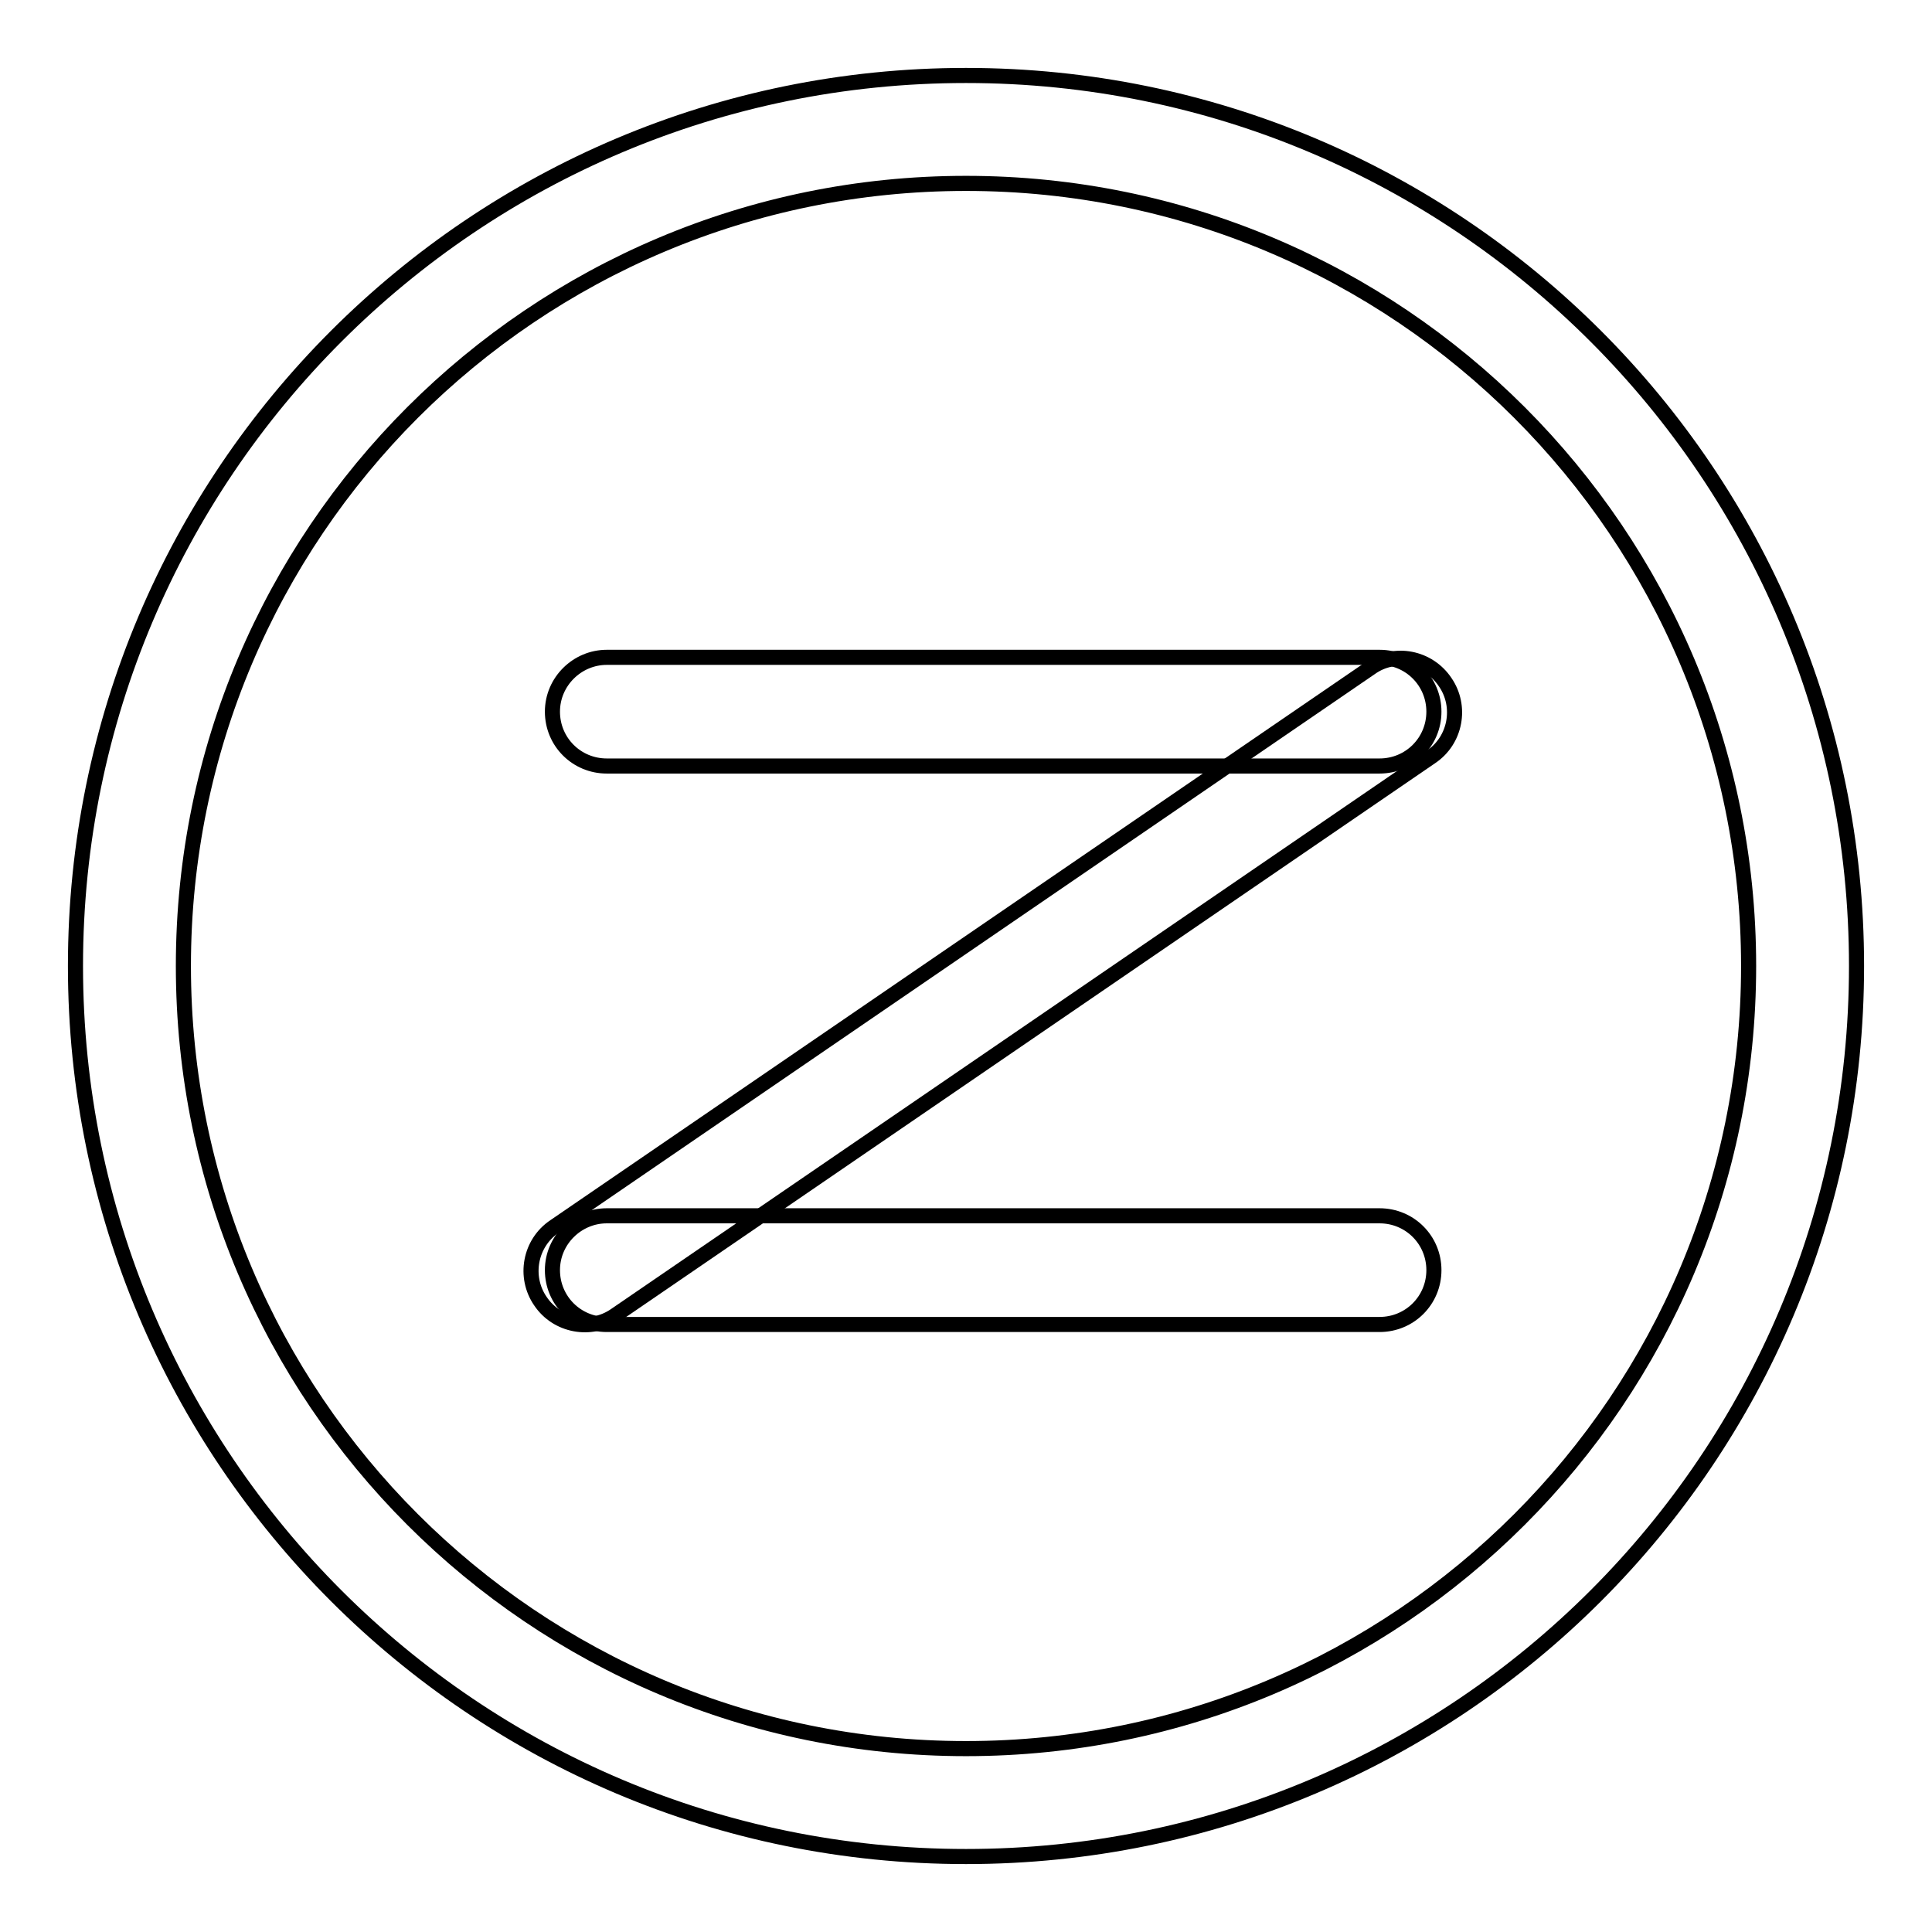
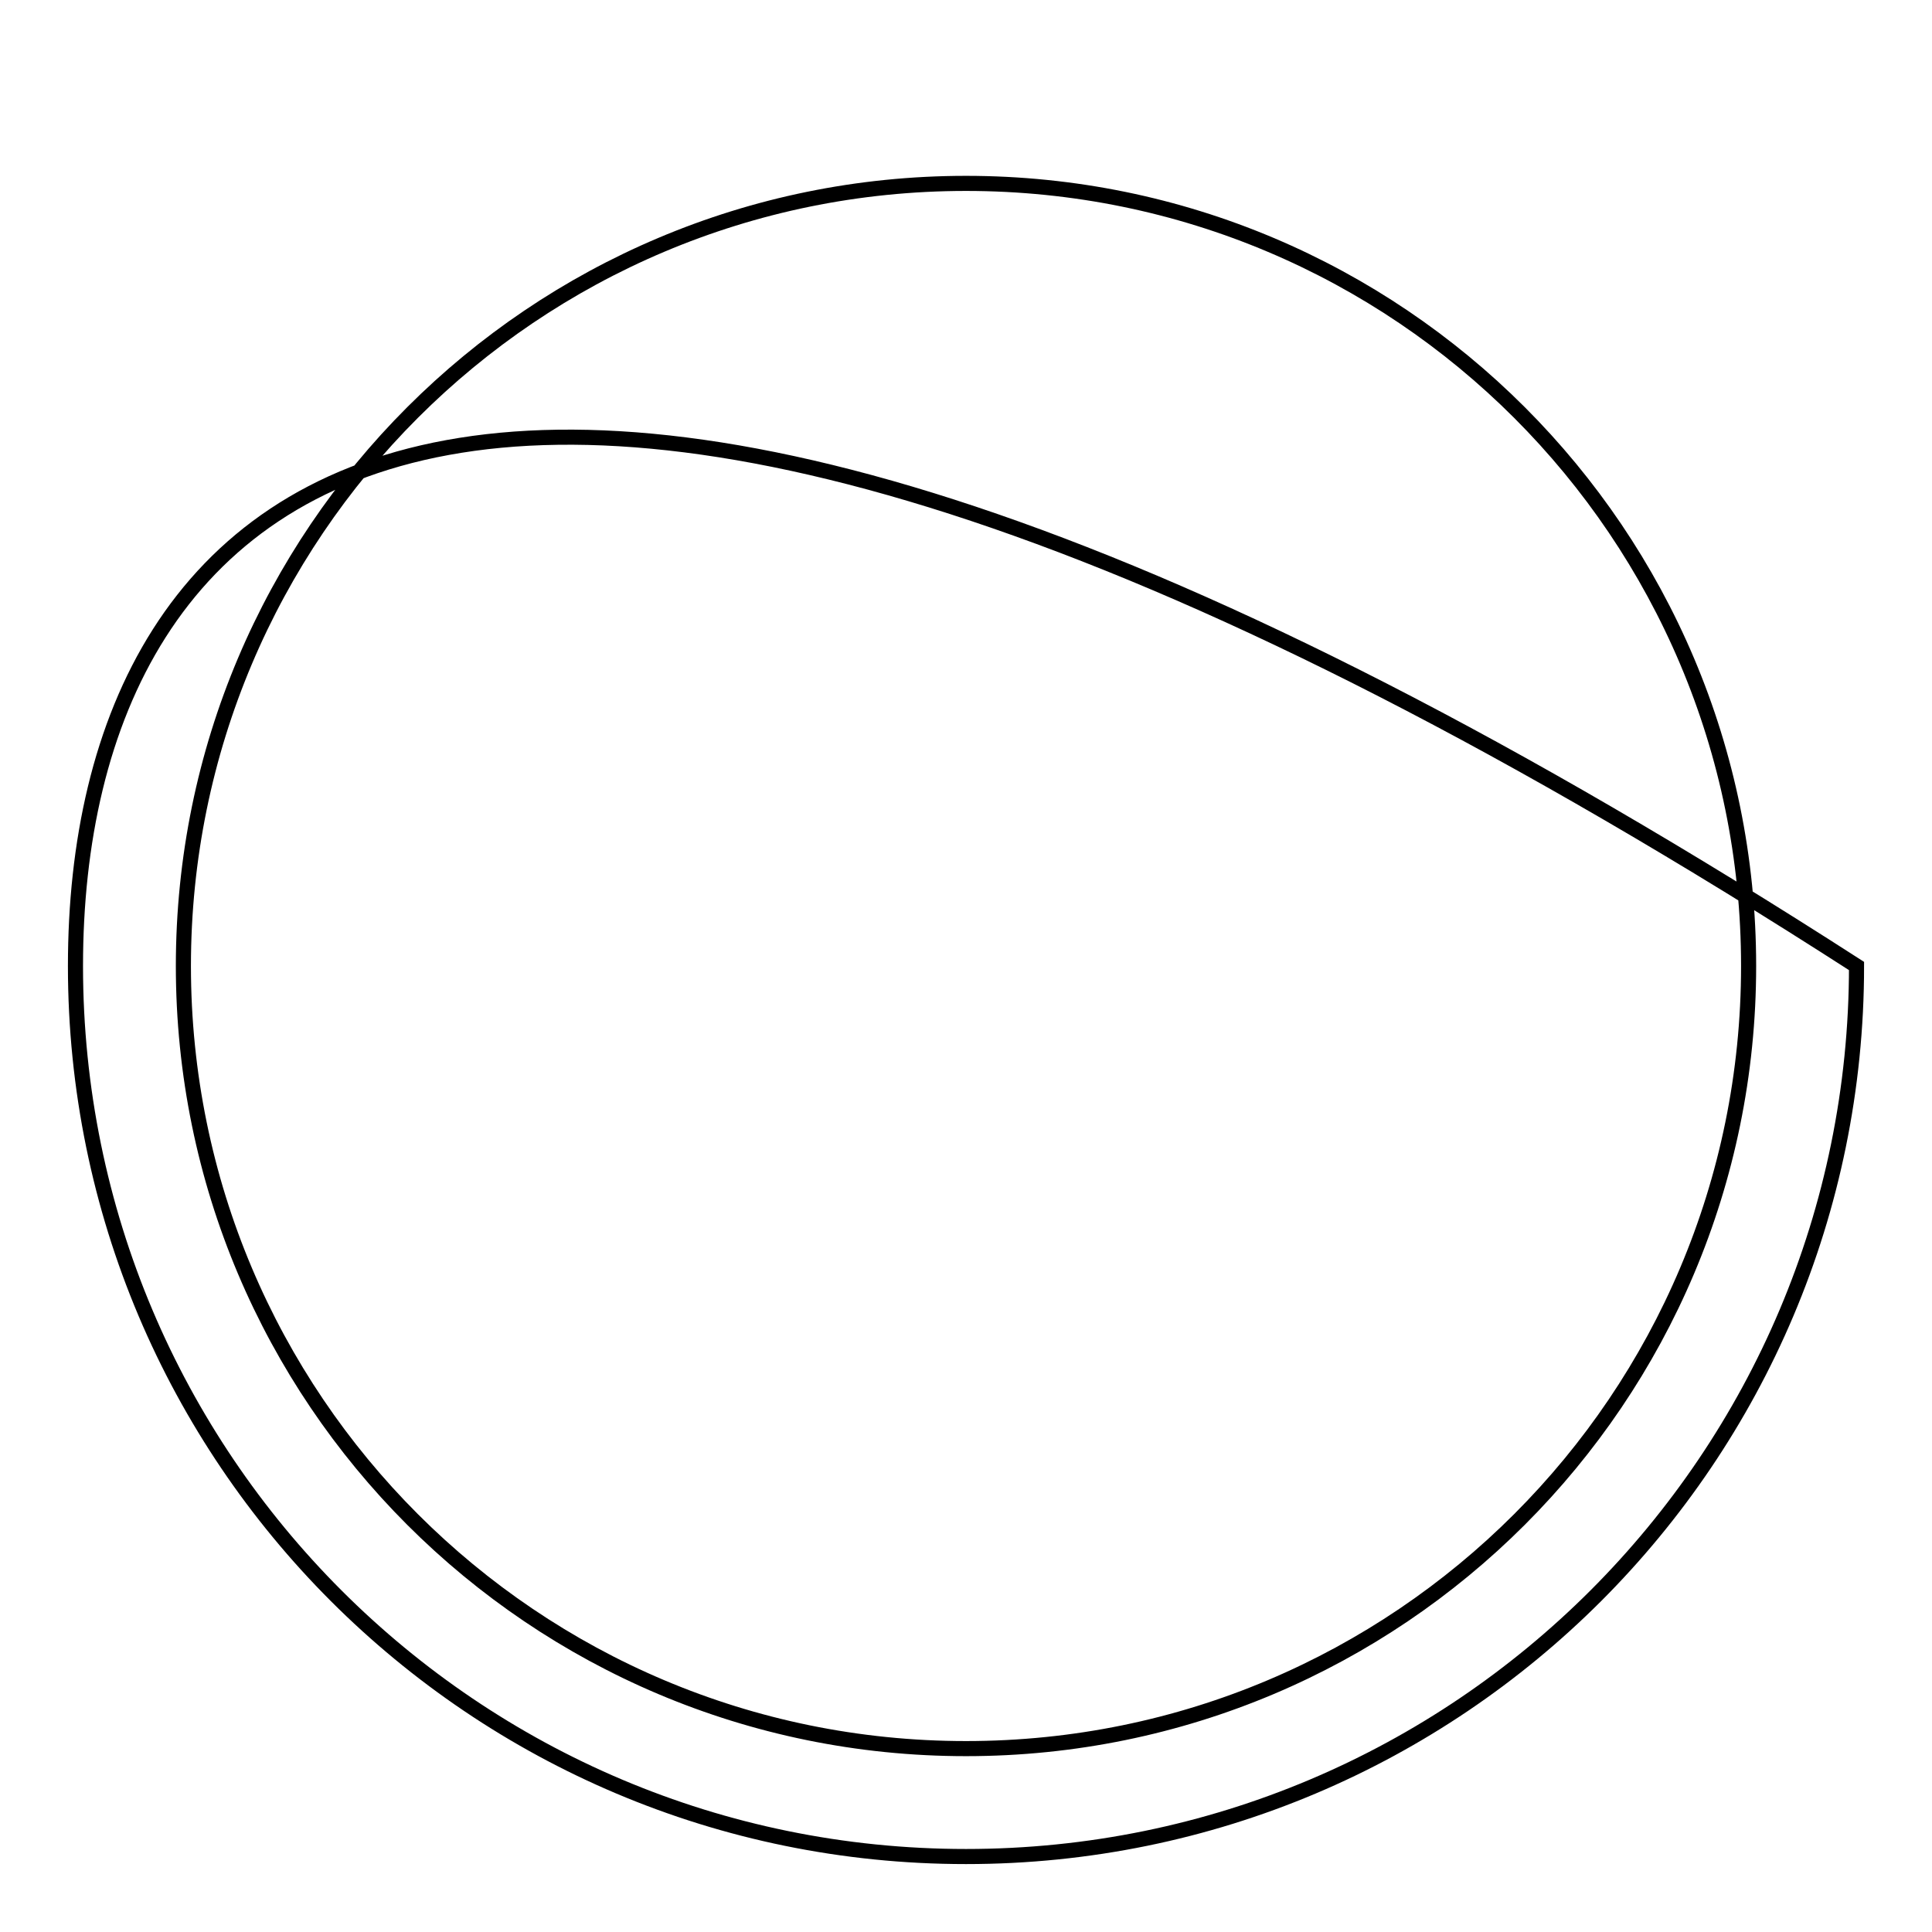
<svg xmlns="http://www.w3.org/2000/svg" version="1.1" x="0px" y="0px" viewBox="0 0 256 256" enable-background="new 0 0 256 256" xml:space="preserve">
  <g>
    <g>
-       <path stroke-width="2" fill-opacity="0" stroke="#000000" d="M80.4,101.5h102.4c4,0,7.2-3.2,7.2-7.2s-3.2-7.2-7.2-7.2H80.4c-3.9,0-7.2,3.2-7.2,7.2S76.4,101.5,80.4,101.5L80.4,101.5z" />
-       <path stroke-width="2" fill-opacity="0" stroke="#000000" d="M80.4,175.5h102.4c4,0,7.2-3.2,7.2-7.2s-3.2-7.2-7.2-7.2H80.4c-3.9,0-7.2,3.2-7.2,7.2S76.4,175.5,80.4,175.5L80.4,175.5z" />
-       <path stroke-width="2" fill-opacity="0" stroke="#000000" d="M181.6,88.5l-108.1,74c-3.3,2.2-4.1,6.7-1.9,9.9c2.2,3.3,6.7,4.1,9.9,1.9l108.1-74c3.3-2.2,4.1-6.7,1.9-9.9C189.3,87.1,184.8,86.2,181.6,88.5L181.6,88.5z" />
-       <path stroke-width="2" fill-opacity="0" stroke="#000000" d="M128,246c65.2,0,118-52.8,118-118c0-65.2-52.8-118-118-118C62.8,10,10,62.8,10,128C10,193.2,62.8,246,128,246L128,246z M128,231.7c-57.3,0-103.7-46.4-103.7-103.7C24.3,70.7,70.7,24.3,128,24.3c57.3,0,103.7,46.4,103.7,103.7C231.7,185.3,185.3,231.7,128,231.7L128,231.7z" />
+       <path stroke-width="2" fill-opacity="0" stroke="#000000" d="M128,246c65.2,0,118-52.8,118-118C62.8,10,10,62.8,10,128C10,193.2,62.8,246,128,246L128,246z M128,231.7c-57.3,0-103.7-46.4-103.7-103.7C24.3,70.7,70.7,24.3,128,24.3c57.3,0,103.7,46.4,103.7,103.7C231.7,185.3,185.3,231.7,128,231.7L128,231.7z" />
    </g>
  </g>
</svg>